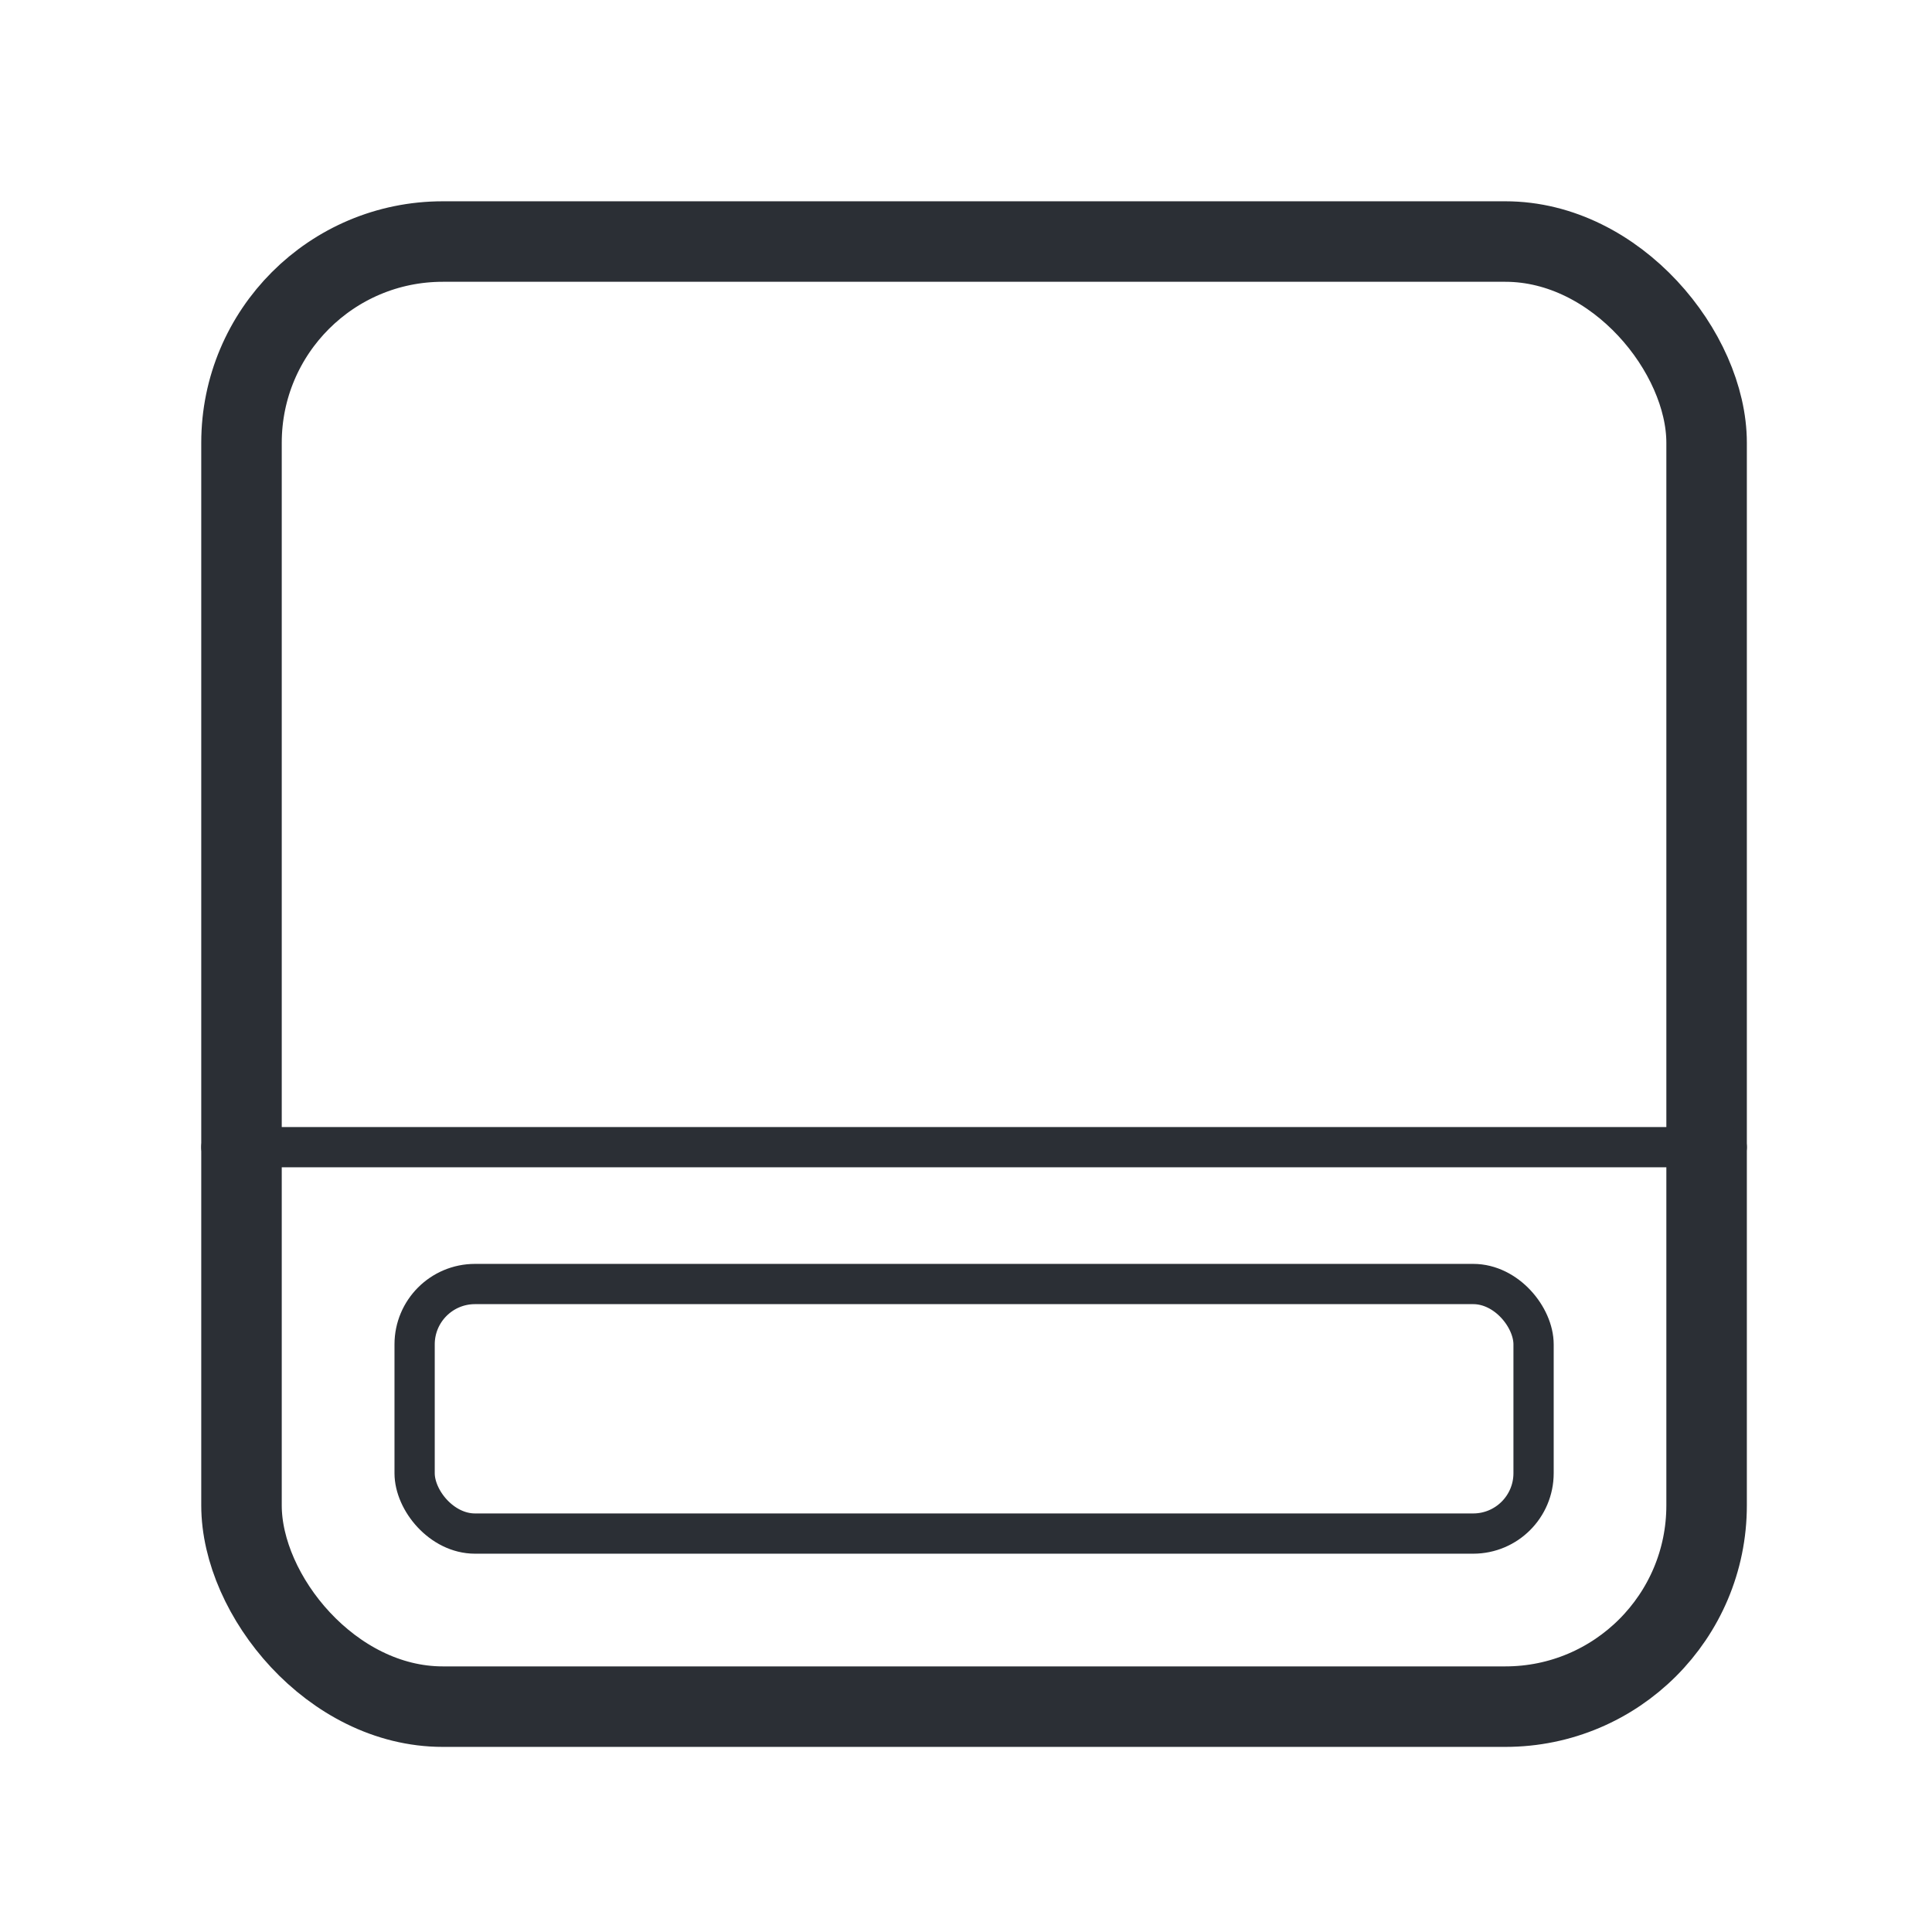
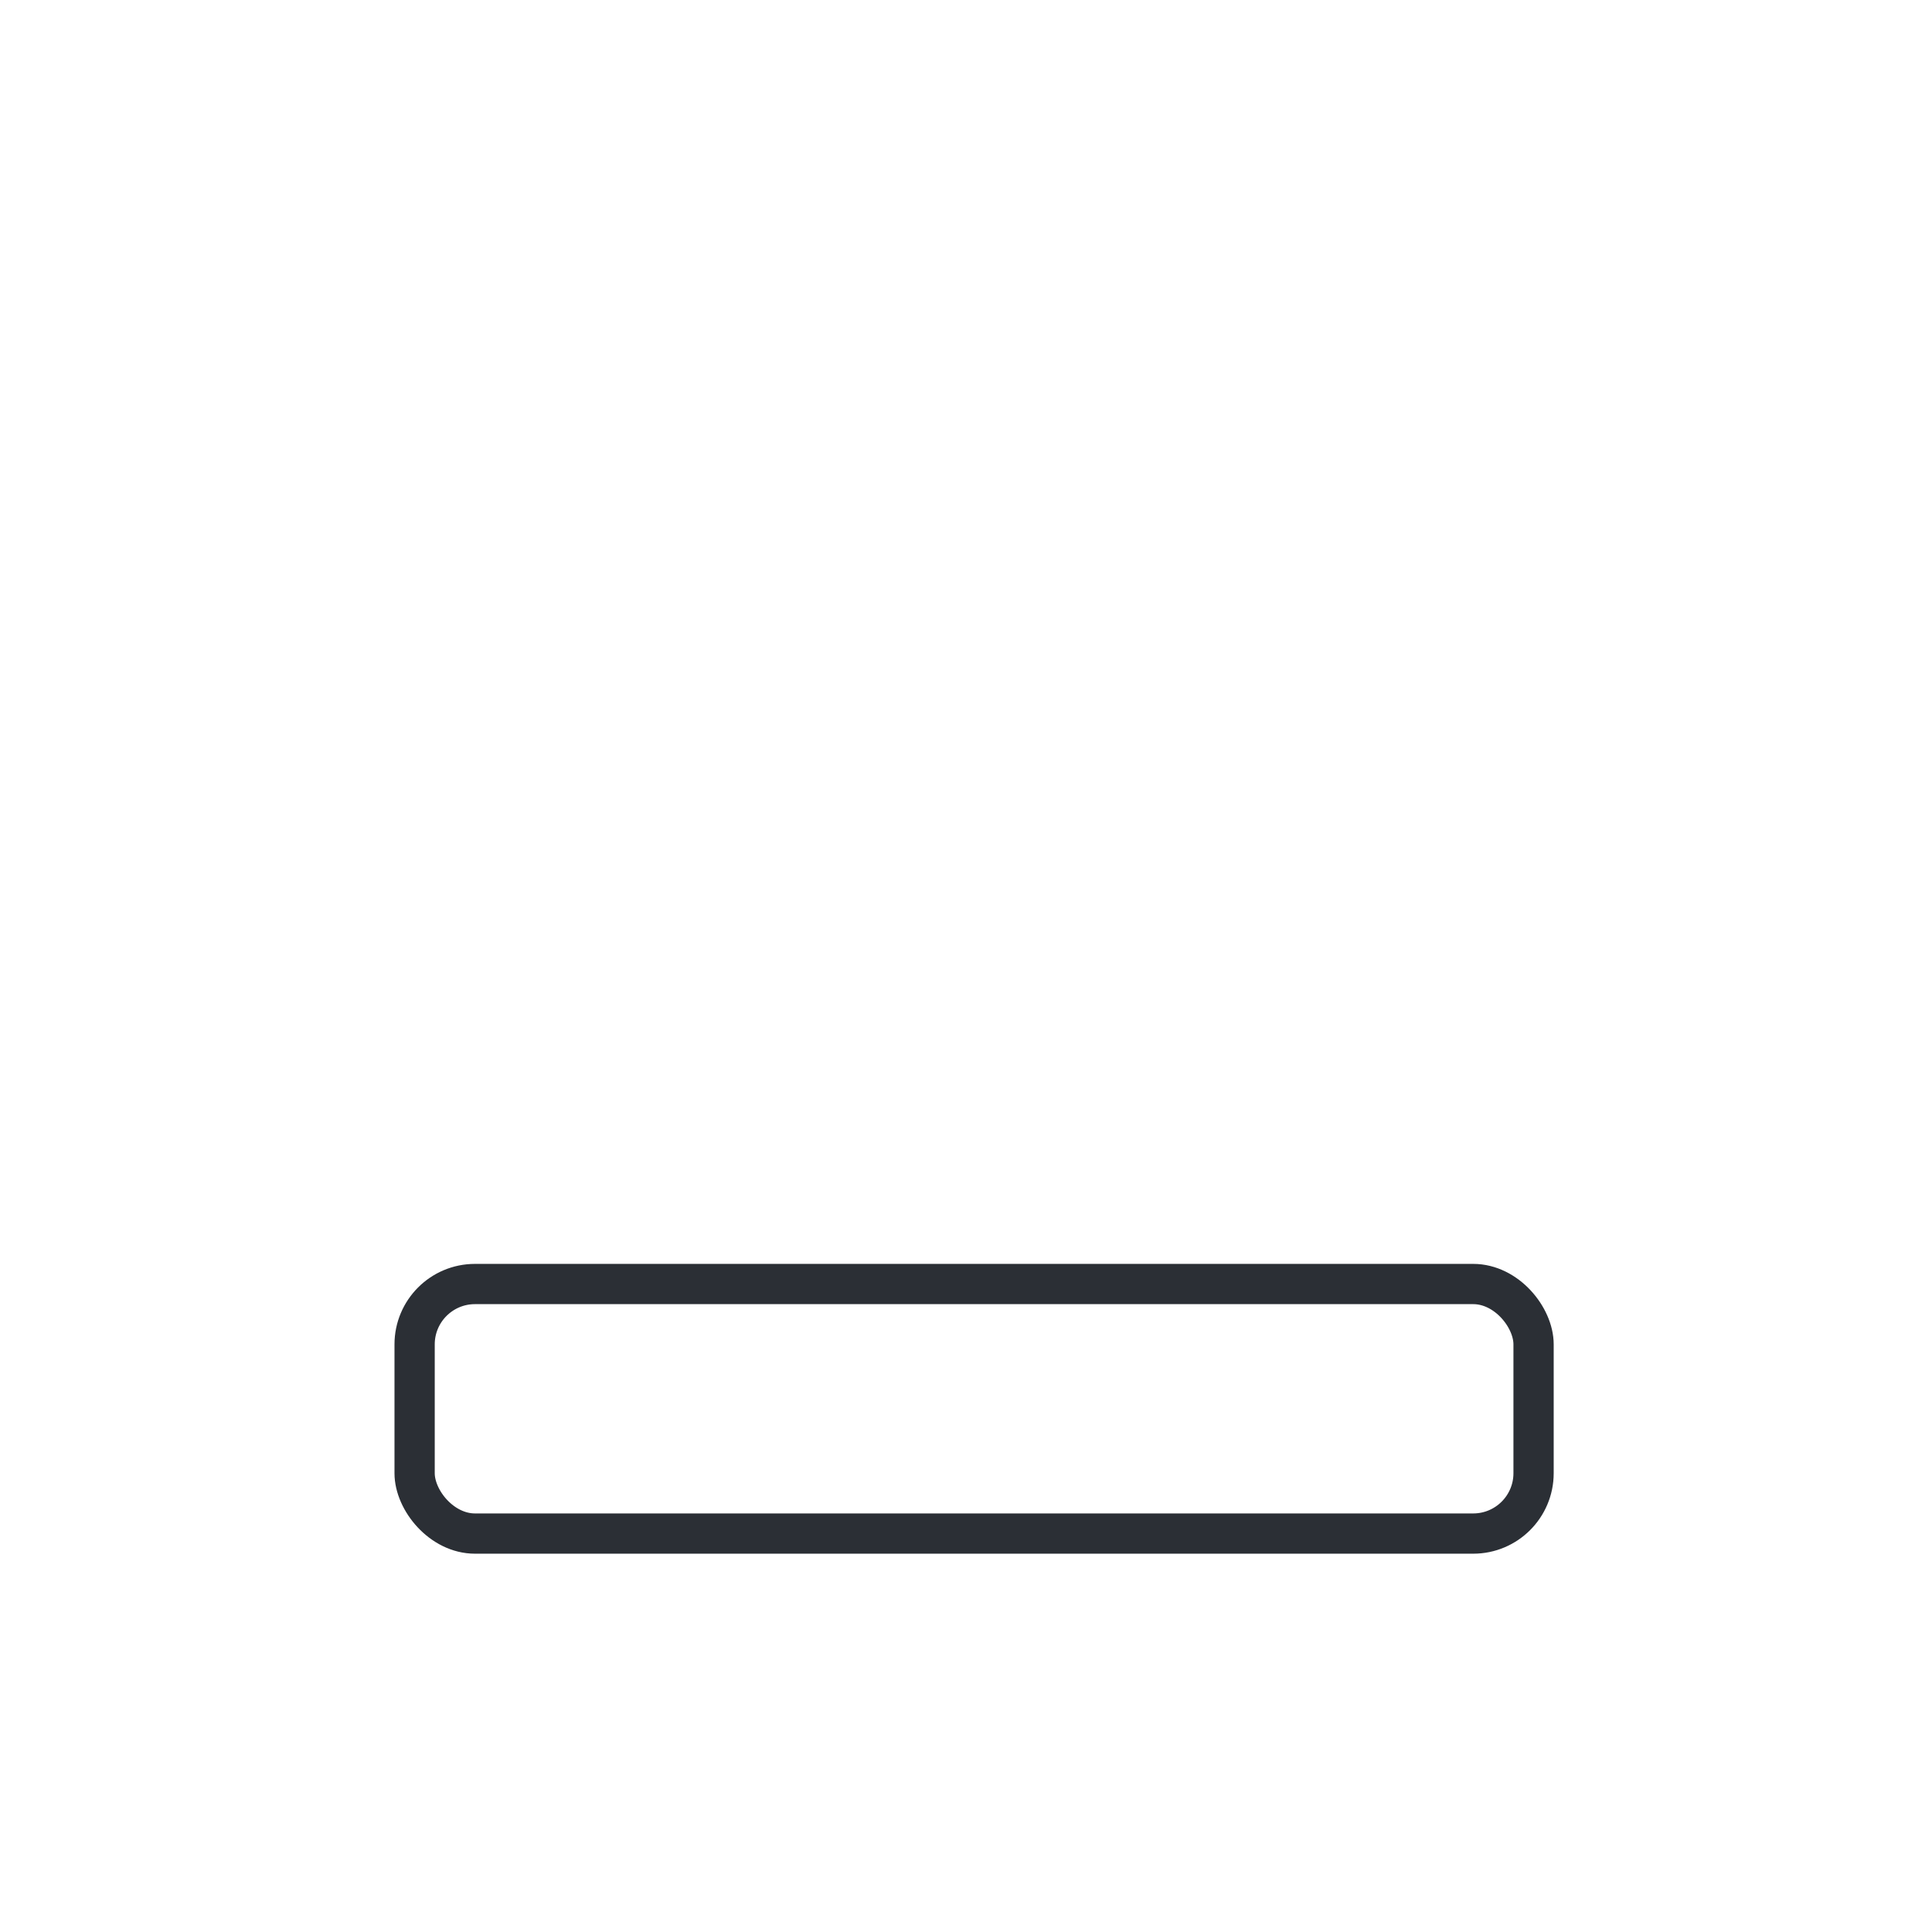
<svg xmlns="http://www.w3.org/2000/svg" width="48" height="48" viewBox="0 0 48 48" fill="none">
-   <rect x="6" y="6.001" width="36.4" height="36.4" rx="5" stroke="#2B2F35" stroke-width="2" />
-   <line x1="5.5" y1="28.501" x2="42.9" y2="28.501" stroke="#2B2F35" stroke-linecap="round" />
  <rect x="10.301" y="31.901" width="27.8" height="6.2" rx="1.5" stroke="#2B2F35" />
</svg>